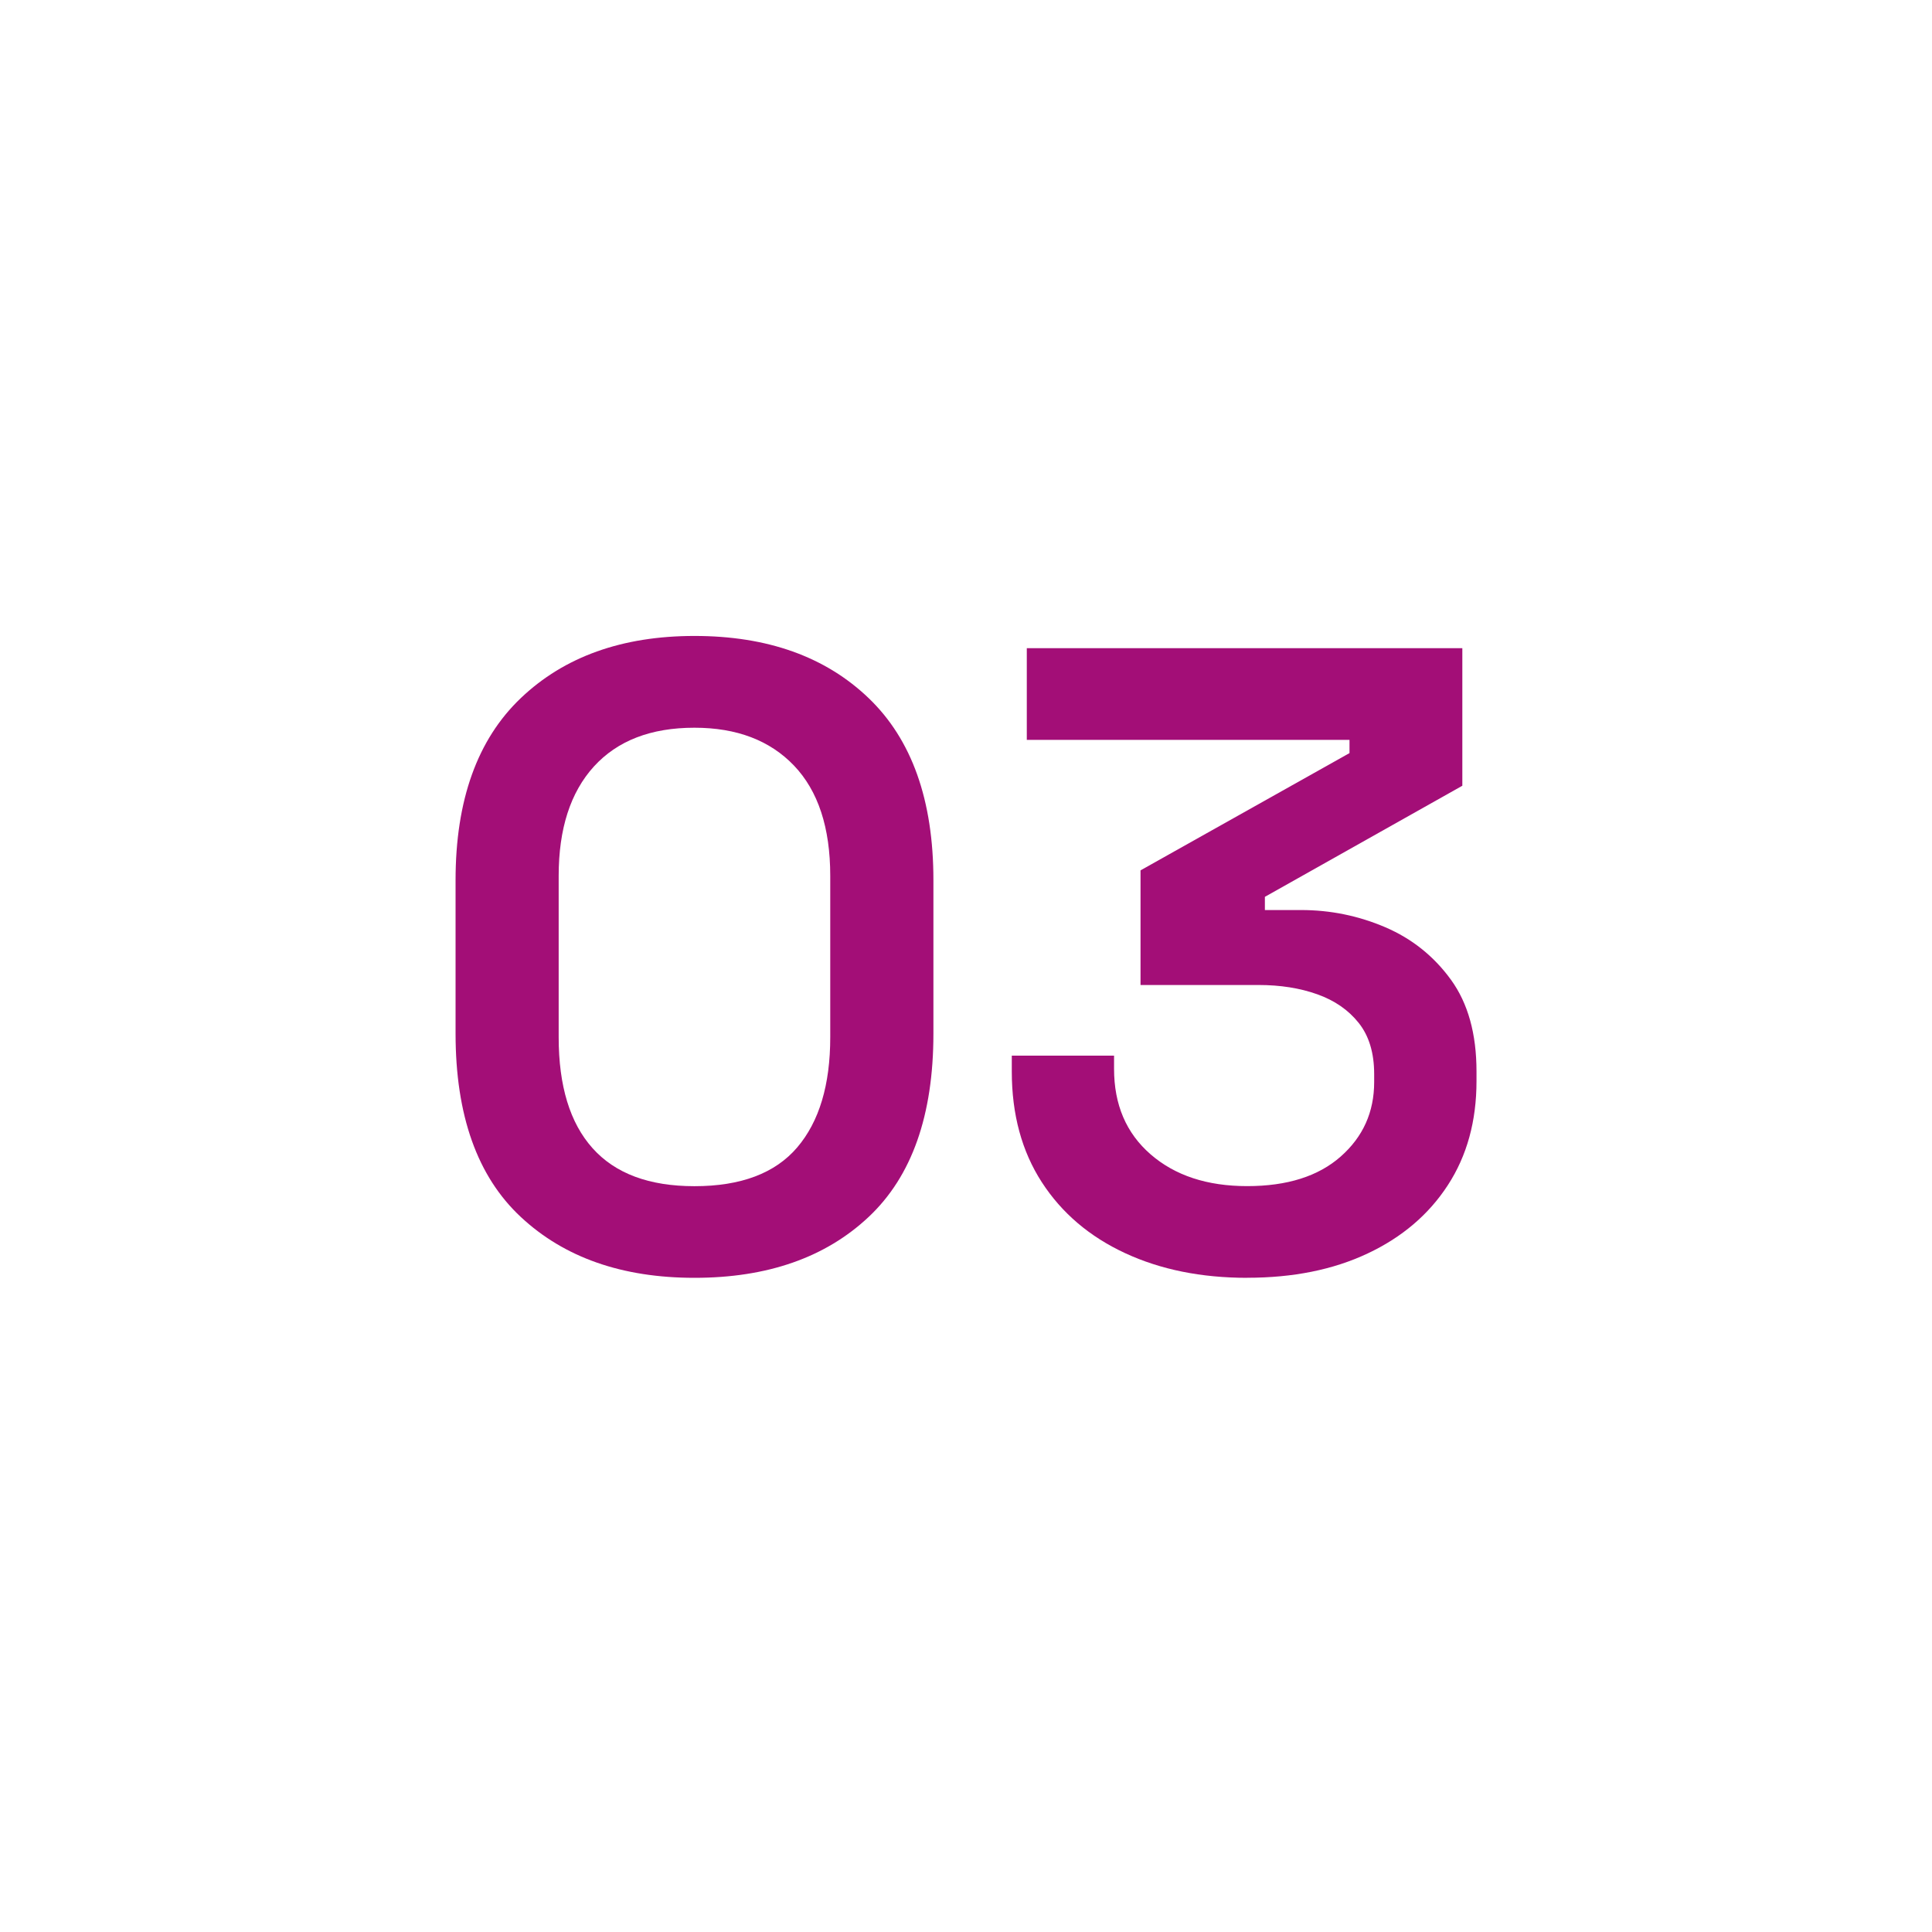
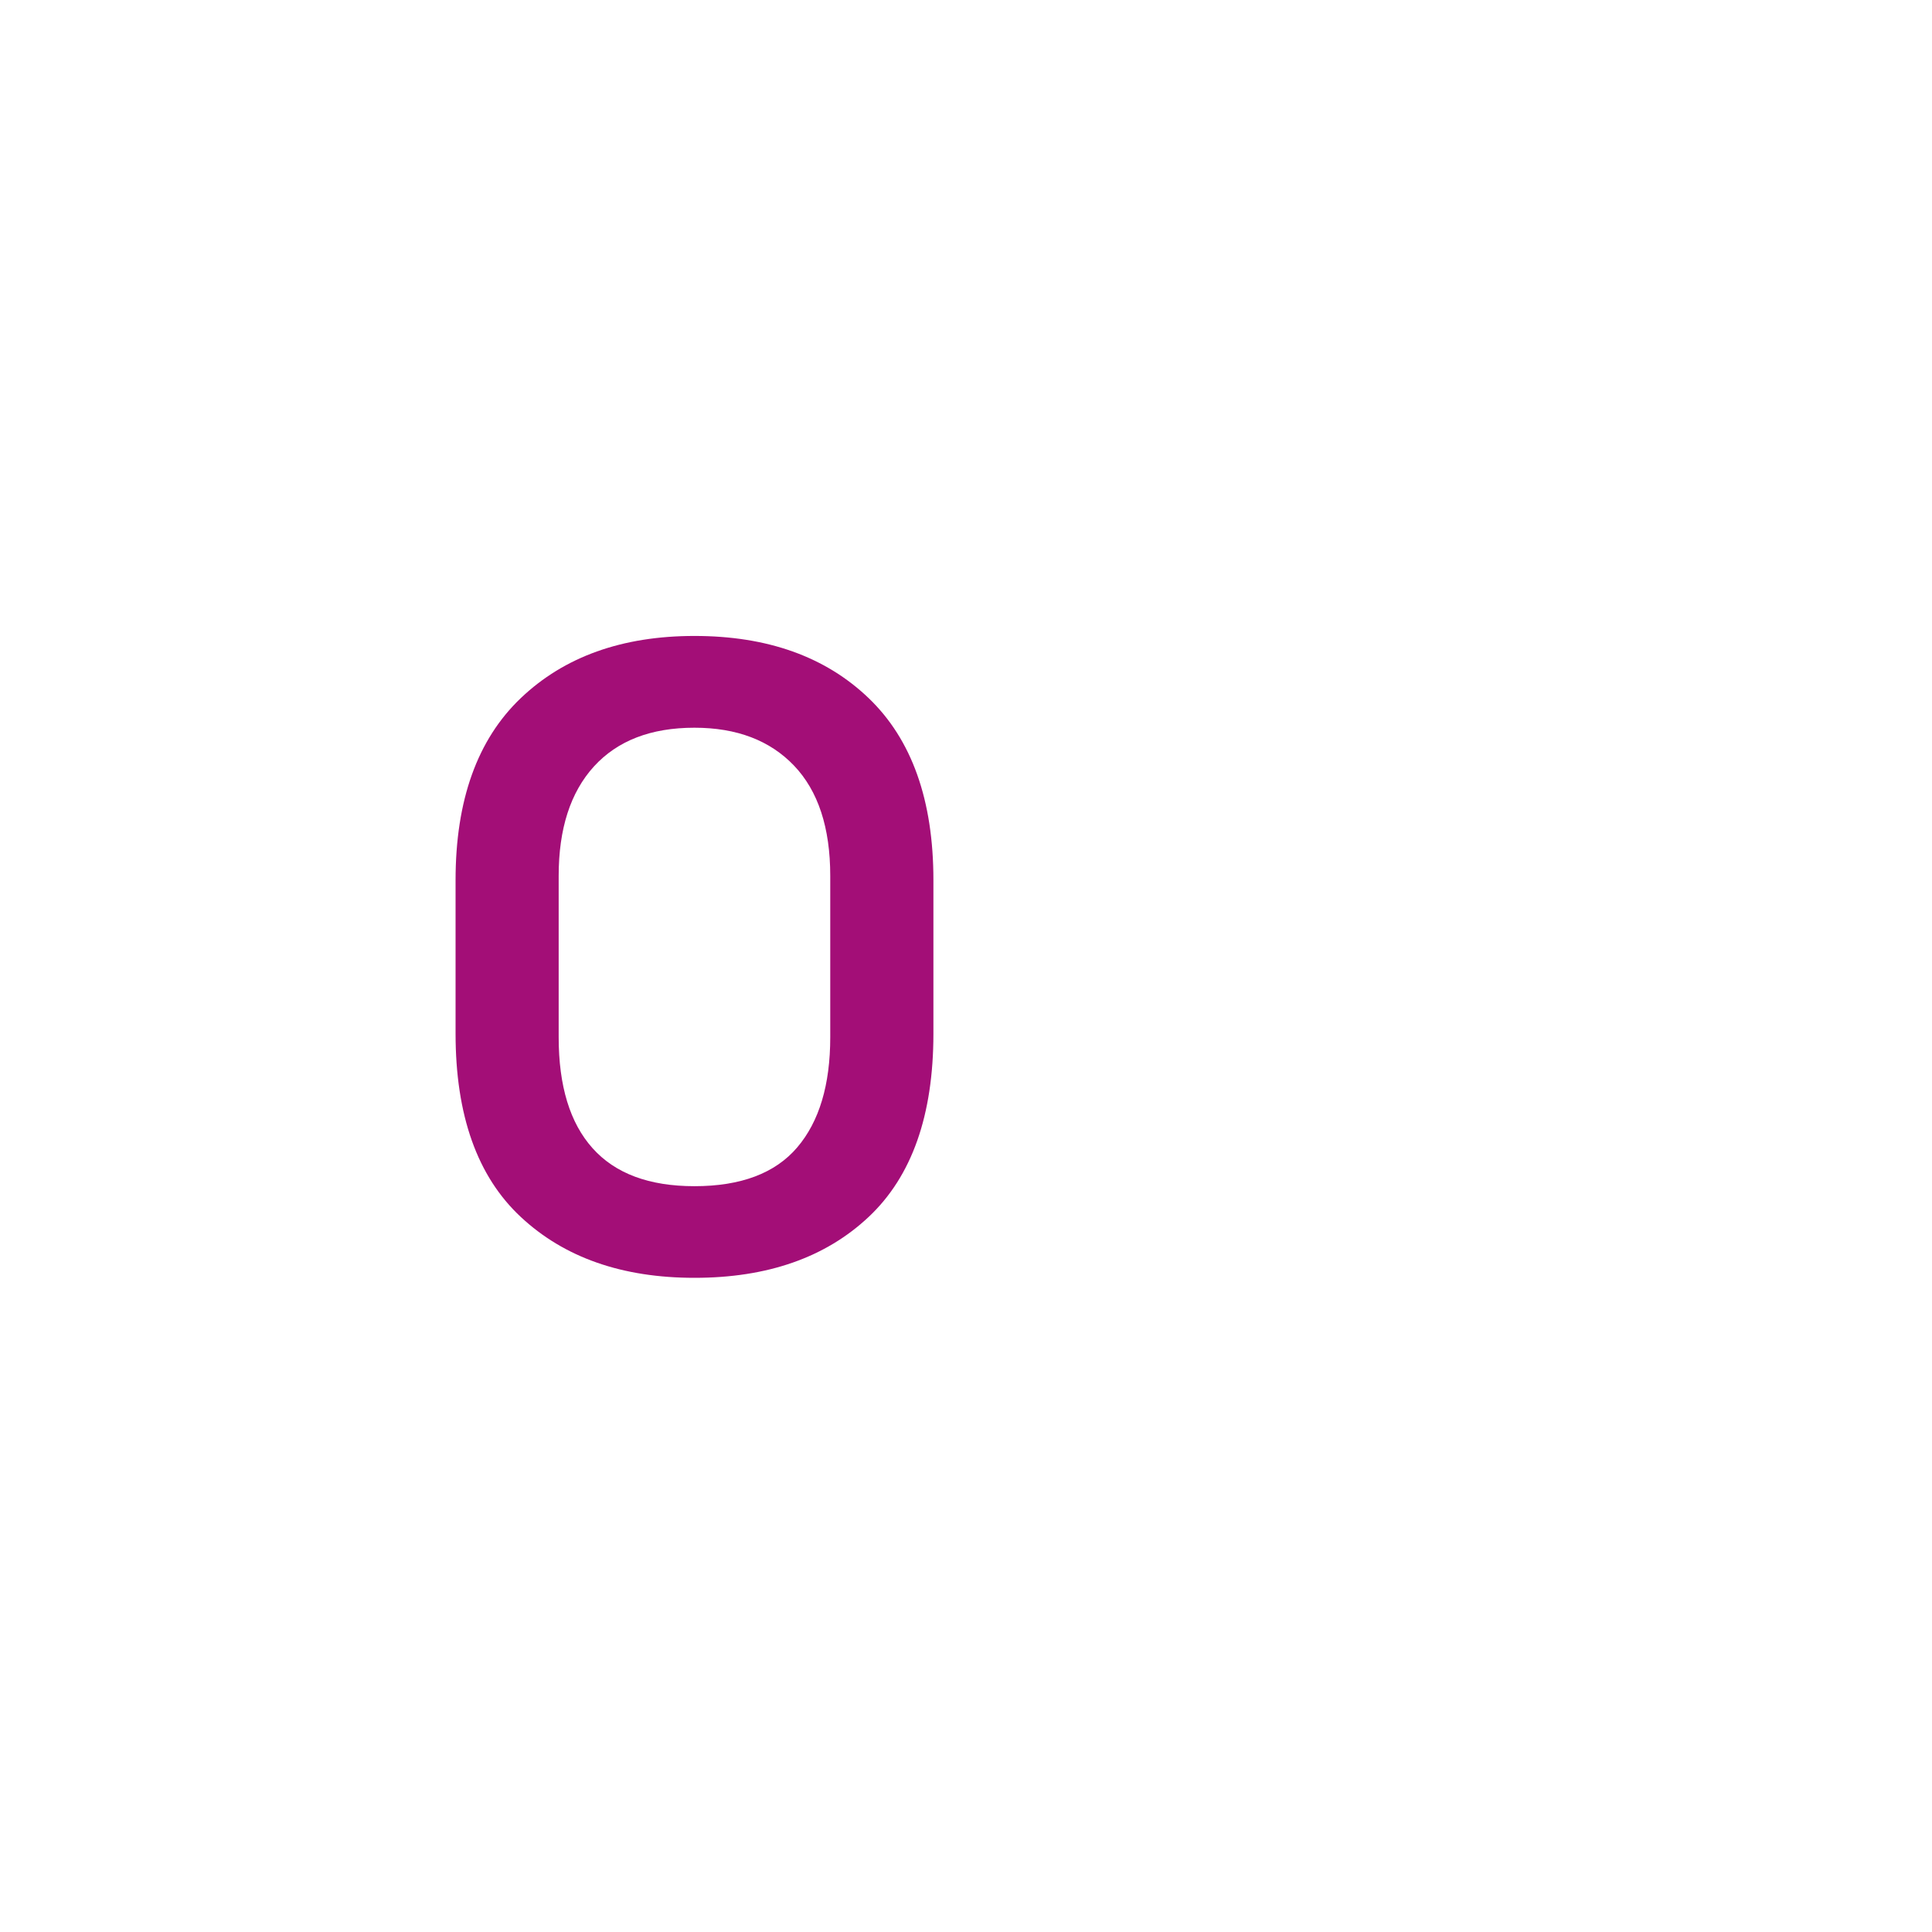
<svg xmlns="http://www.w3.org/2000/svg" id="Ebene_1" width="30" height="30" version="1.1" viewBox="0 0 30 30">
  <defs>
    <style>
      .st0 {
        fill: #a30e77;
      }
    </style>
  </defs>
  <path class="st0" d="M10.784,19.842c-1.123,0-2.022-.315-2.697-.945-.676-.63-1.013-1.579-1.013-2.848v-2.382c0-1.241.338-2.184,1.013-2.827.675-.643,1.574-.965,2.697-.965,1.132,0,2.033.322,2.704.965s1.006,1.586,1.006,2.827v2.382c0,1.269-.335,2.218-1.006,2.848s-1.572.945-2.704.945ZM10.784,18.419c.721,0,1.253-.201,1.595-.602s.513-.972.513-1.712v-2.505c0-.748-.188-1.319-.562-1.711-.374-.392-.89-.589-1.547-.589-.676,0-1.195.201-1.561.602-.365.402-.547.968-.547,1.698v2.505c0,.758.175,1.333.527,1.725.352.393.878.589,1.581.589Z" />
-   <path class="st0" d="M19.367,19.842c-.712,0-1.344-.127-1.896-.383s-.984-.623-1.294-1.102-.466-1.052-.466-1.718v-.247h1.588v.205c0,.557.189.999.568,1.328s.879.493,1.499.493c.621,0,1.105-.153,1.452-.459s.52-.691.52-1.157v-.123c0-.329-.08-.594-.24-.795-.16-.201-.374-.349-.644-.445-.269-.096-.573-.144-.91-.144h-1.834v-1.78l3.245-1.821v-.205h-5.011v-1.424h6.763v2.136l-3.066,1.725v.205h.561c.456,0,.892.089,1.308.267.415.178.755.45,1.02.815.265.365.397.84.397,1.424v.151c0,.62-.148,1.159-.445,1.615-.297.457-.712.81-1.246,1.061-.534.252-1.157.377-1.869.377Z" />
</svg>